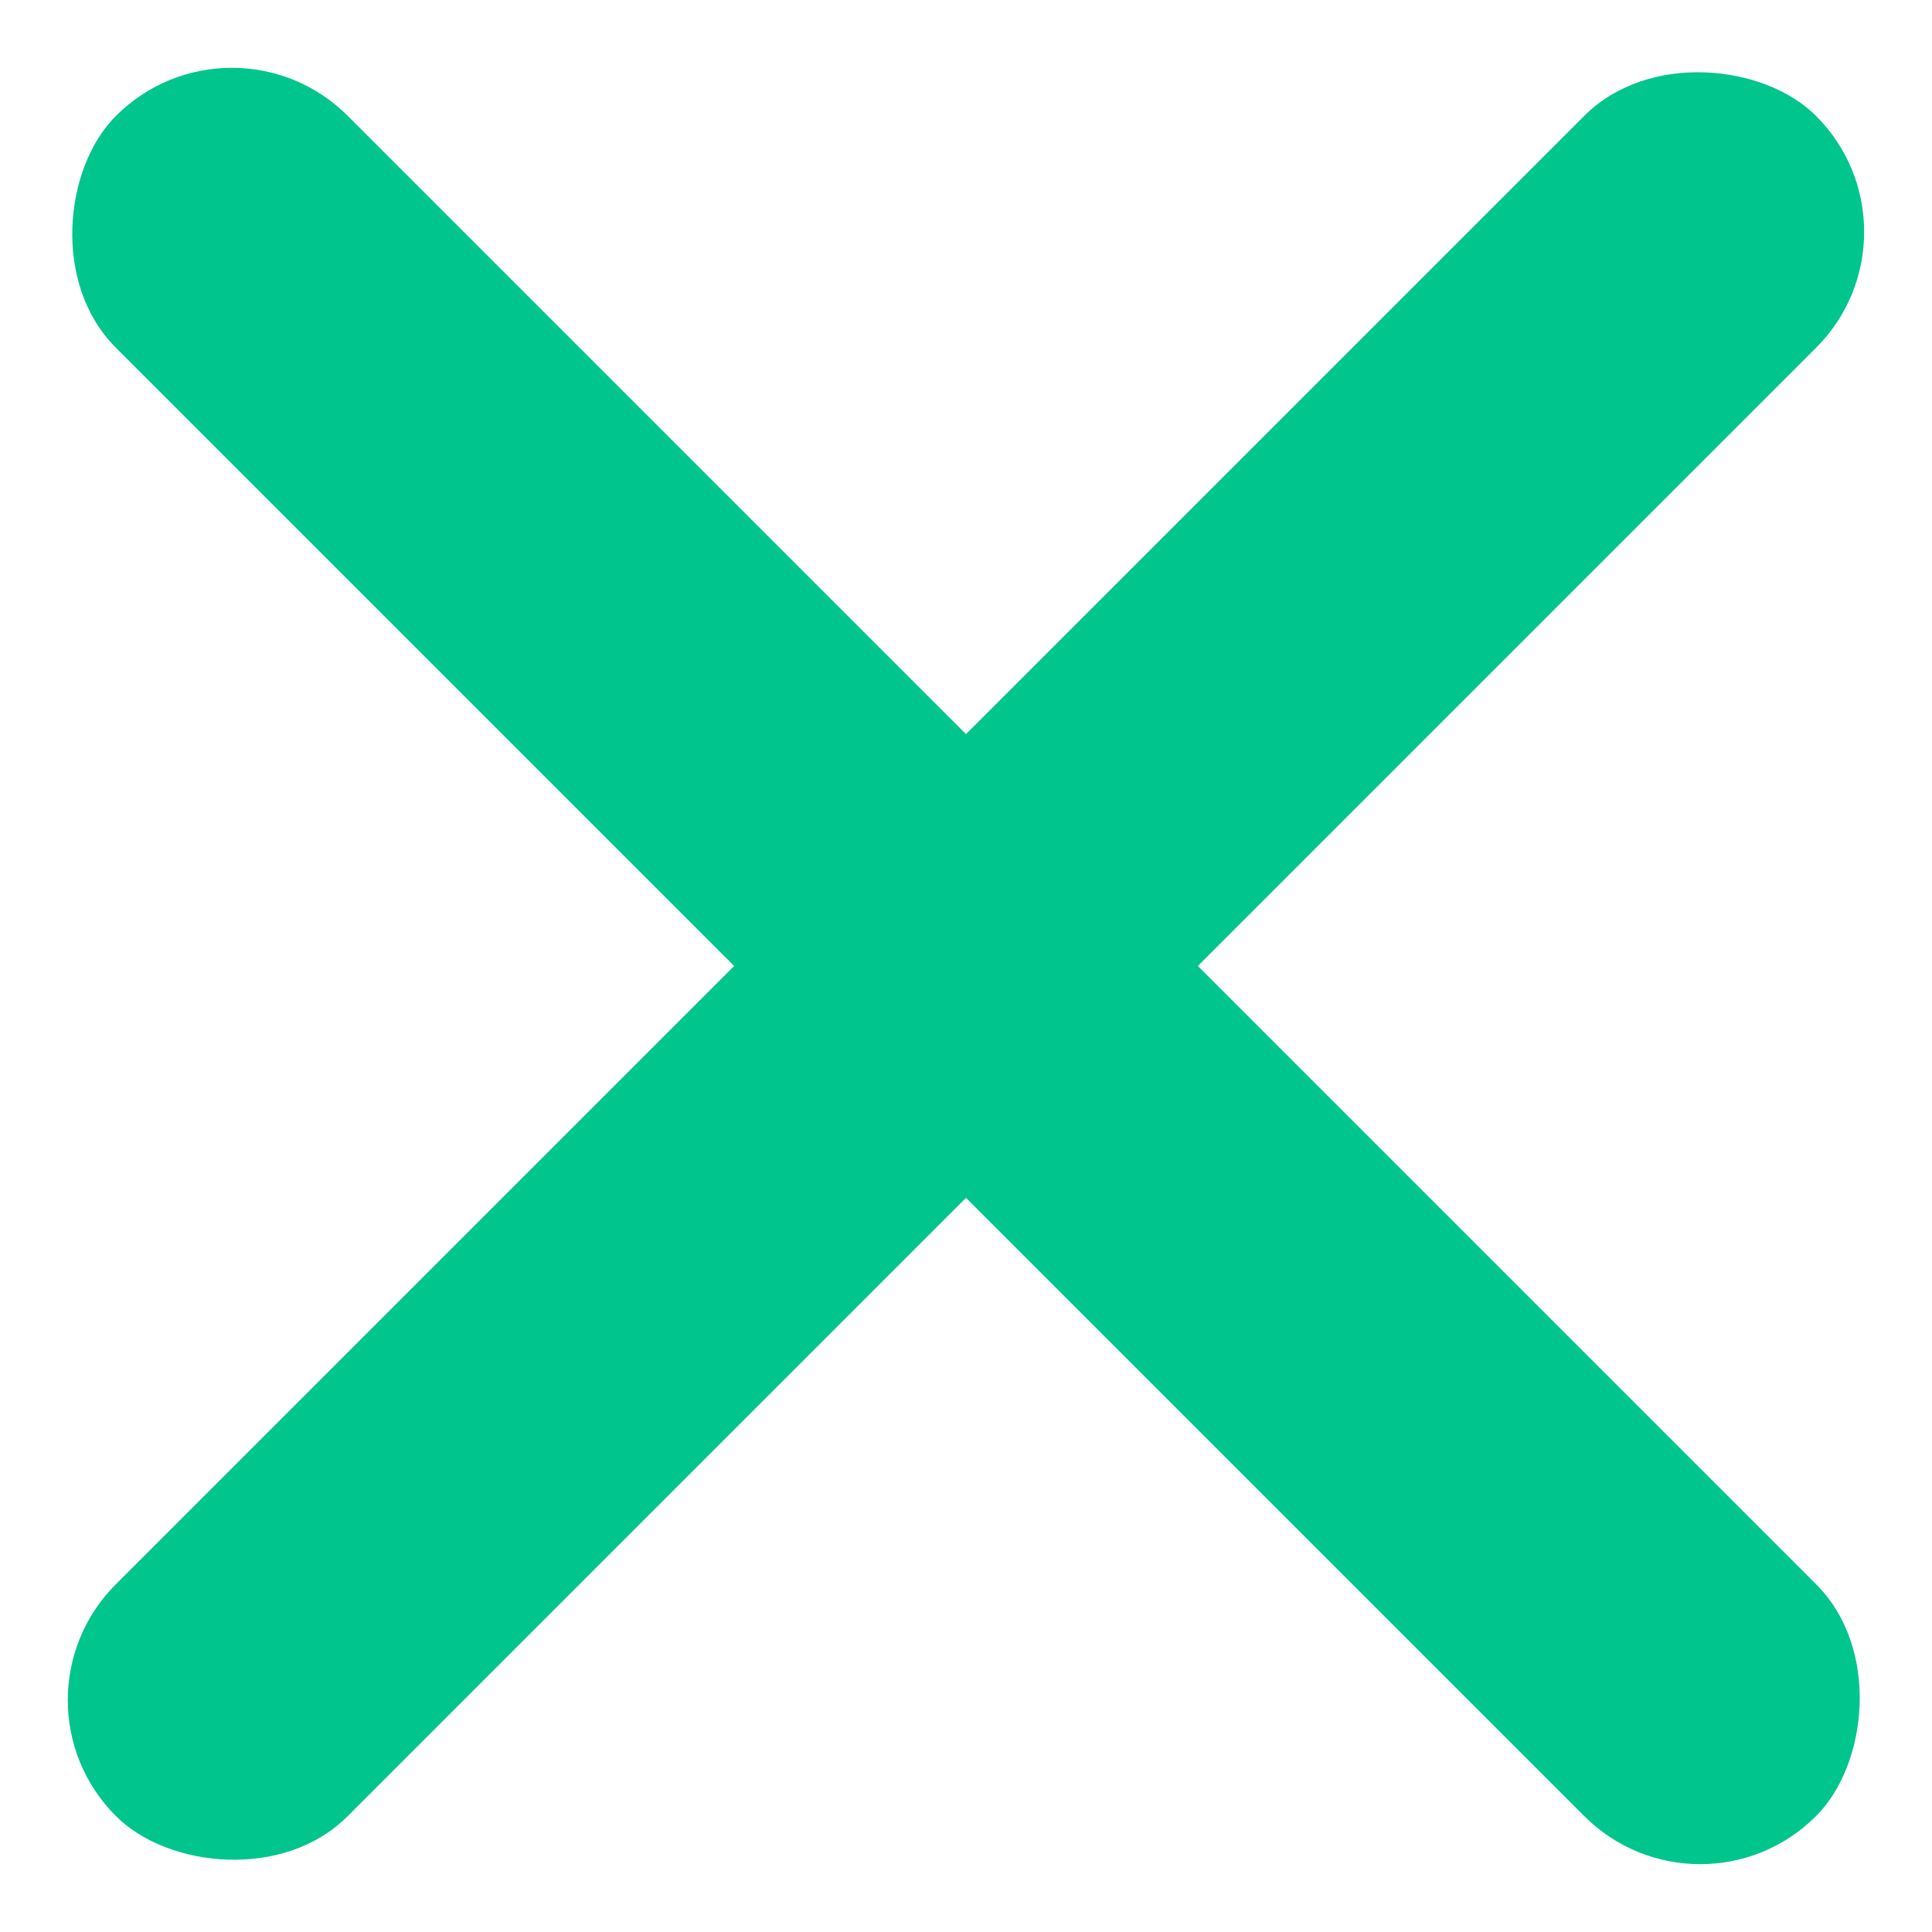
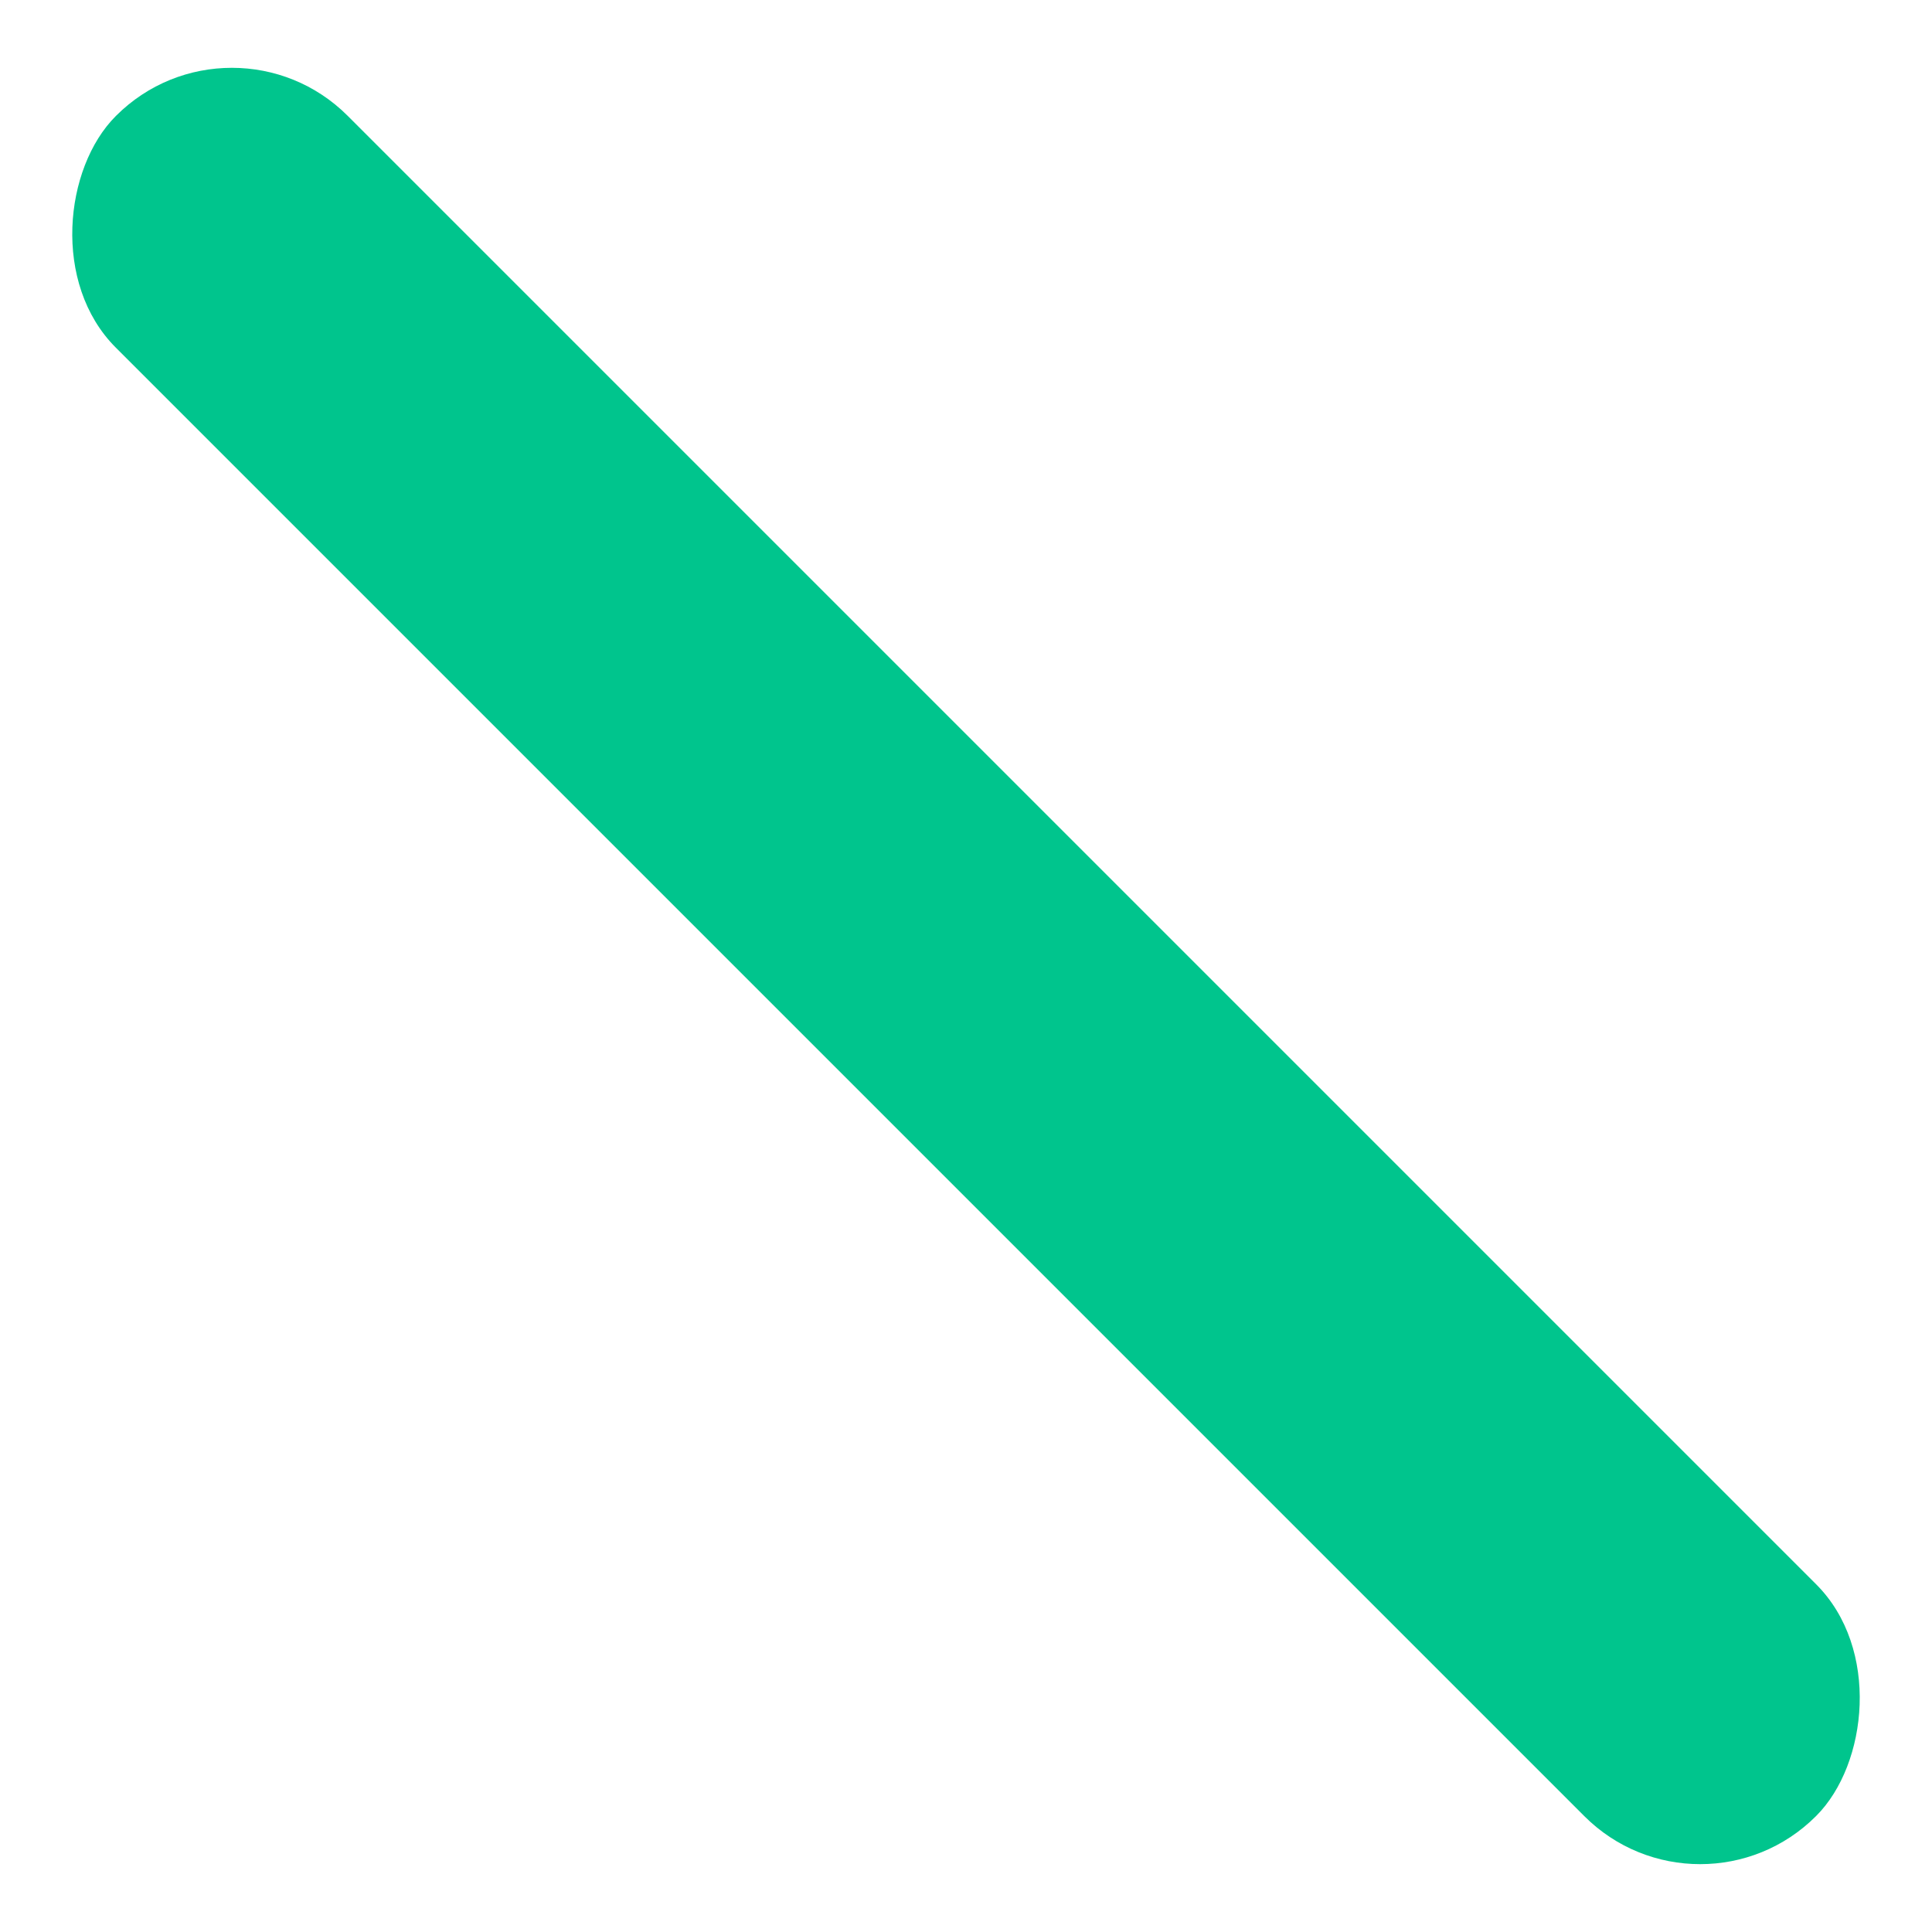
<svg xmlns="http://www.w3.org/2000/svg" width="118.001" height="118" viewBox="0 0 118.001 118">
  <g id="Group_10723" data-name="Group 10723" transform="translate(8118.588 10039)">
    <g id="Group_10716" data-name="Group 10716" transform="translate(-8406.749 -10055.661)">
      <rect id="Rectangle_4548" data-name="Rectangle 4548" width="146.851" height="20.025" rx="10" transform="translate(302.322 16.661) rotate(45)" fill="#00c58d" />
-       <rect id="Rectangle_4575" data-name="Rectangle 4575" width="146.85" height="20.027" rx="10" transform="translate(406.16 30.823) rotate(135)" fill="#00c58d" />
    </g>
  </g>
</svg>